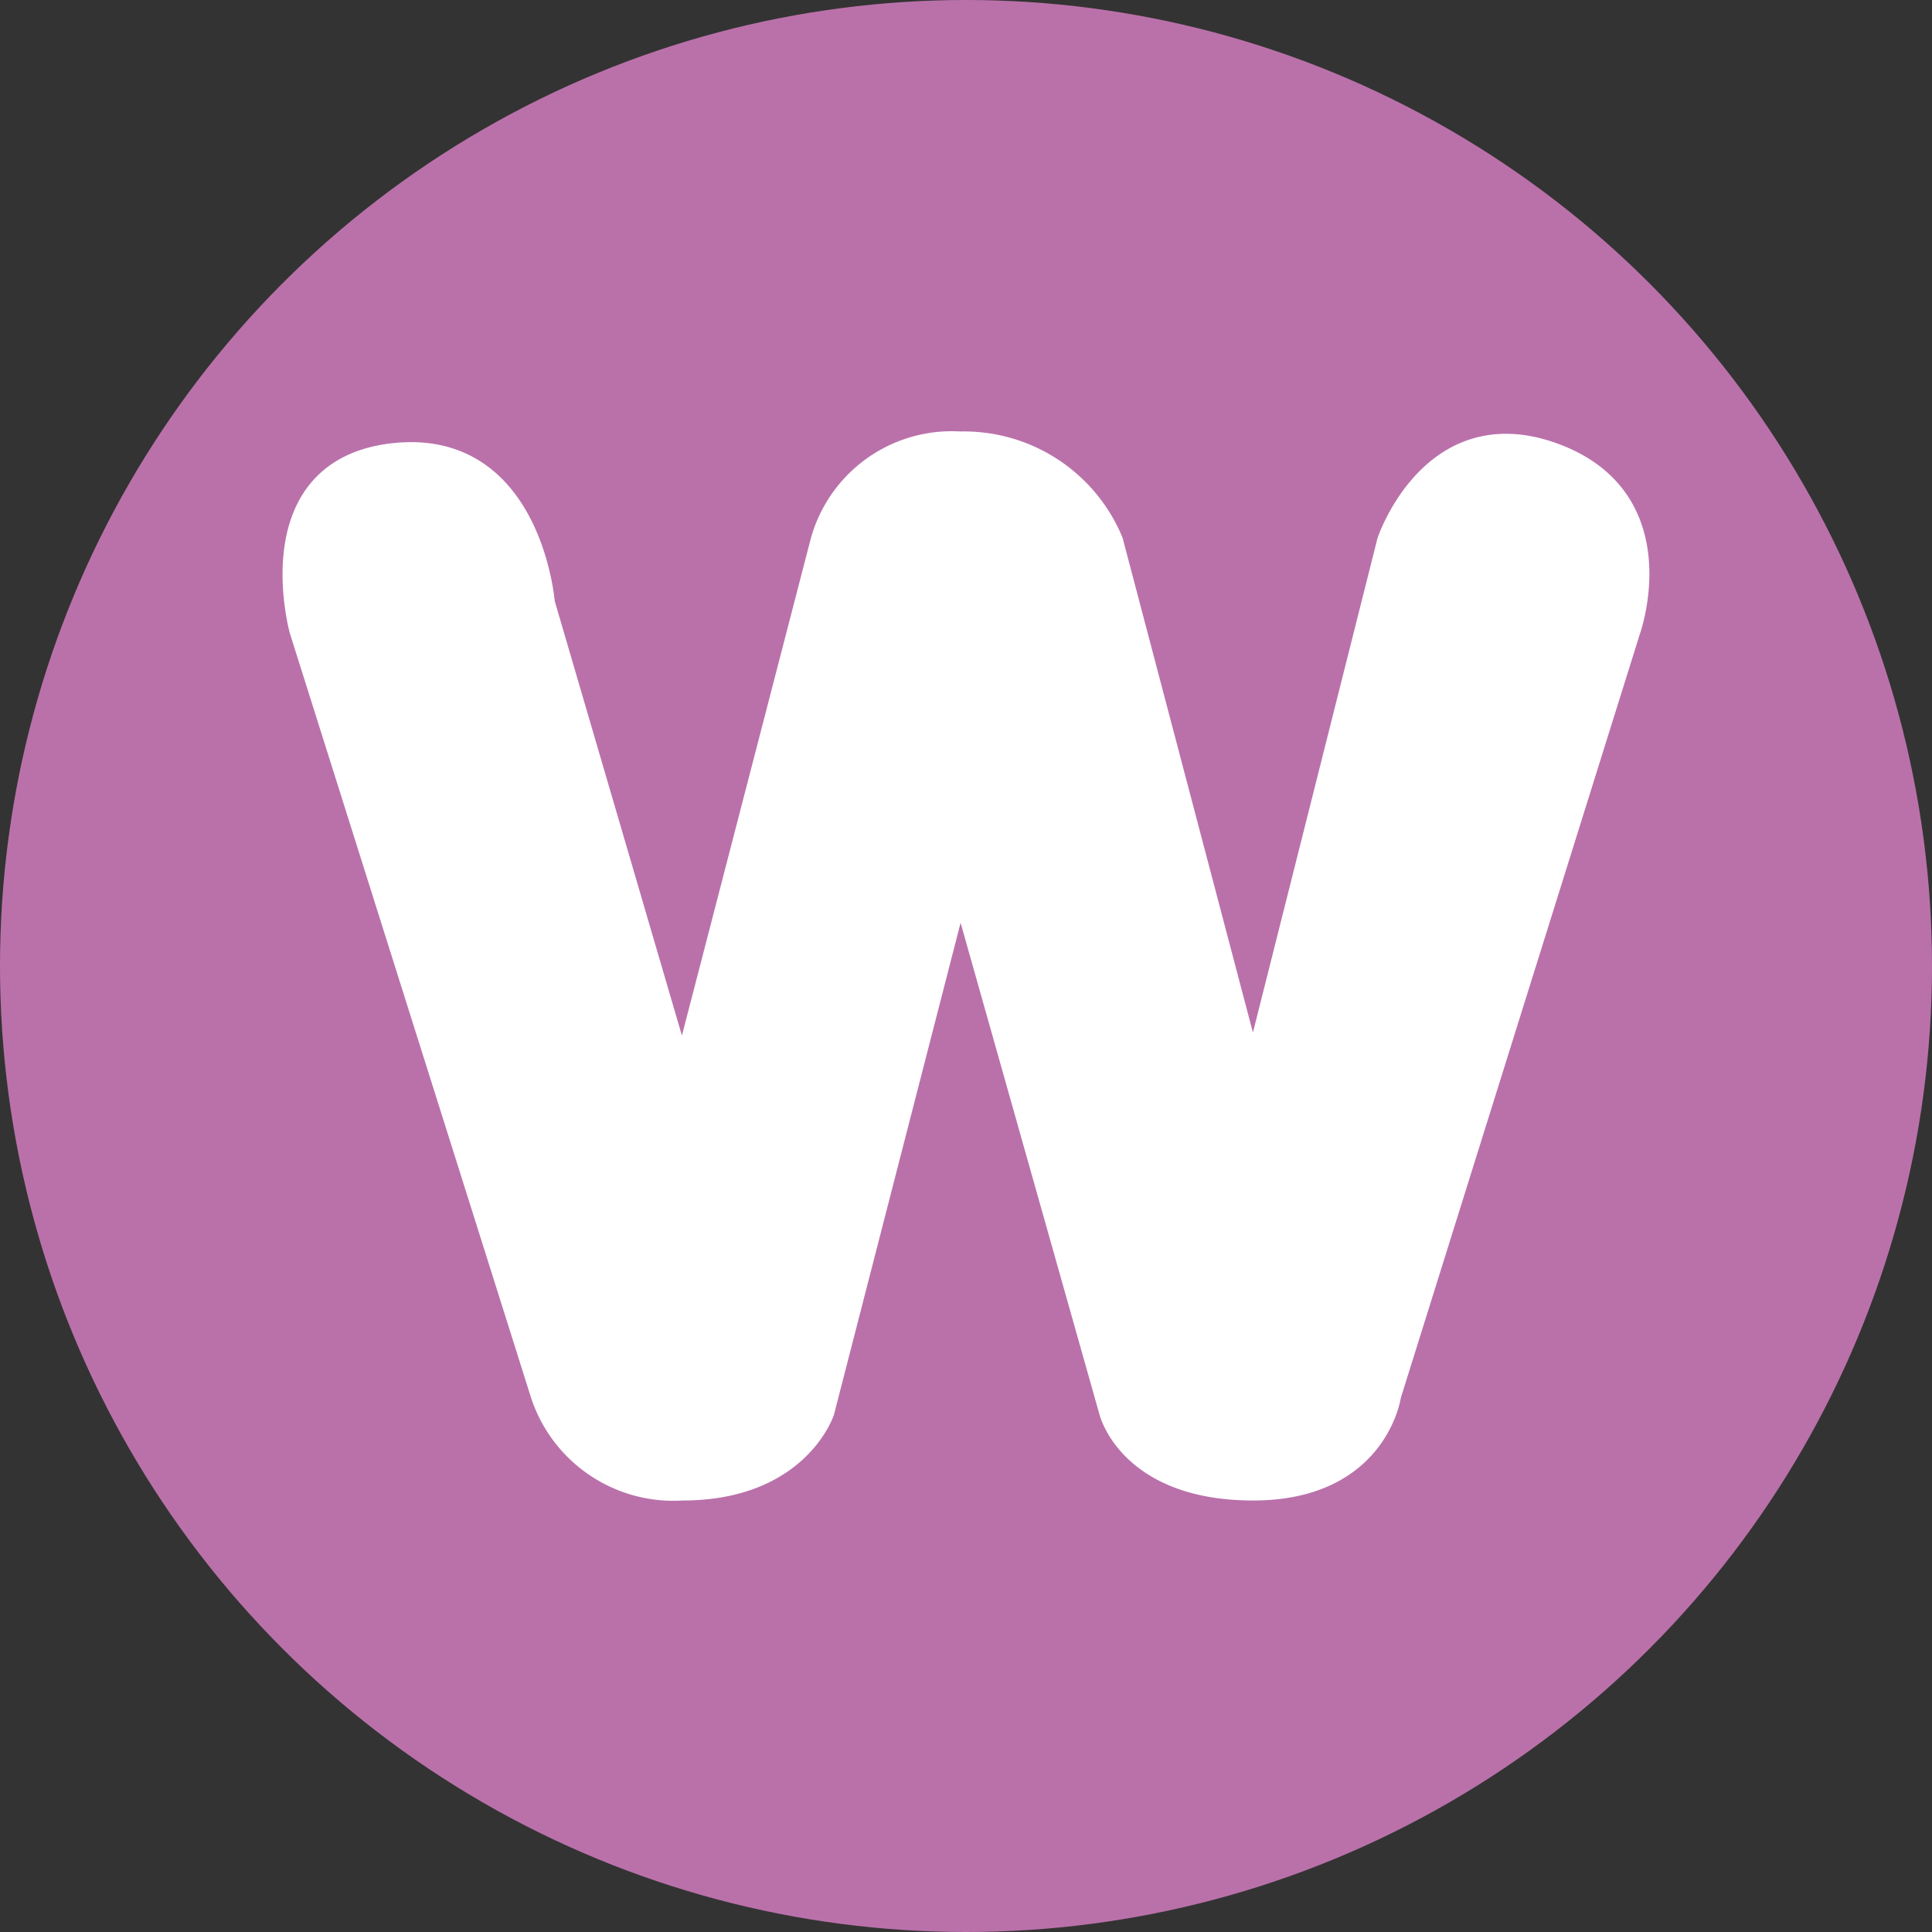
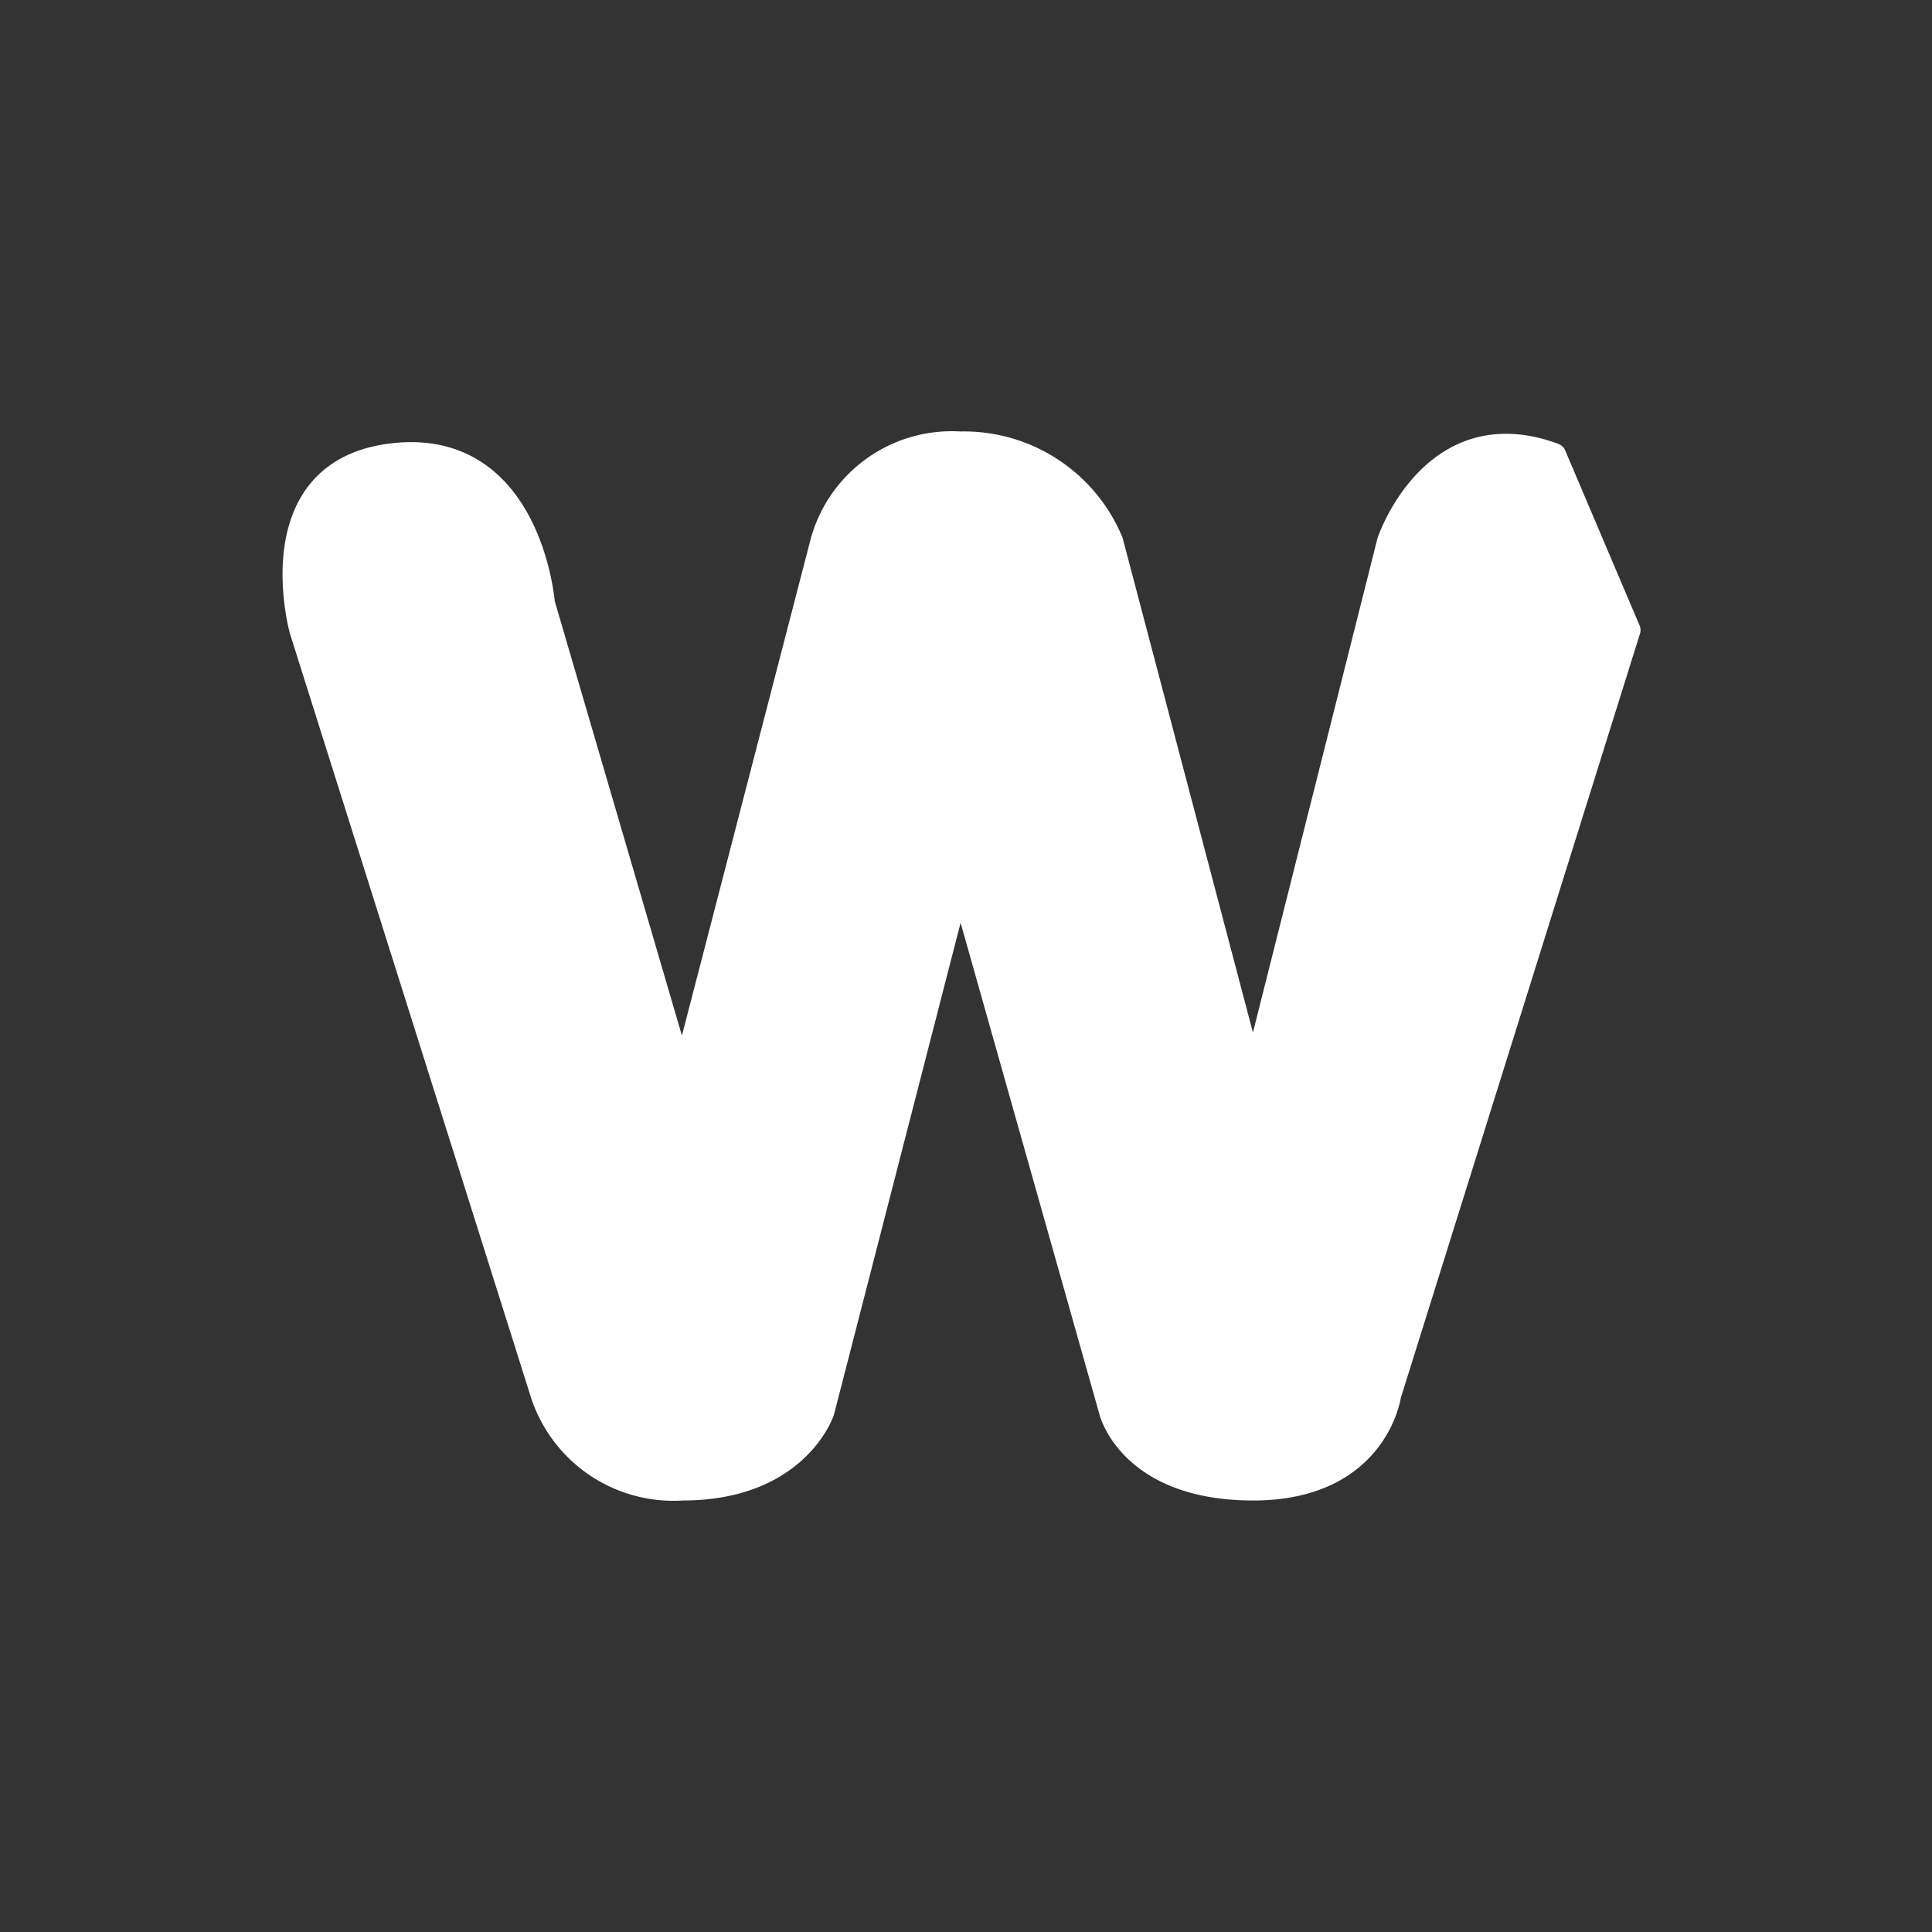
<svg xmlns="http://www.w3.org/2000/svg" width="80" height="80" viewBox="0 0 80 80">
  <rect x="0" y="0" width="80" height="80" fill="#333333" stroke="none" />
  <g transform="translate(-856 -227)">
-     <circle cx="40" cy="40" r="40" transform="translate(856 227)" fill="#ba71aa" />
-     <path d="M735.622,74.566l-9.911,31.67s-.525,3.87-5.628,3.87-5.884-3.2-5.884-3.2l-6.253-22.139-5.7,22.139s-1.041,3.2-5.788,3.2a5.708,5.708,0,0,1-5.788-3.87l-9.993-31.67s-1.838-6.618,3.816-7.243,6.177,6.138,6.177,6.138l5.788,19.773L702.249,70.9a5.556,5.556,0,0,1,5.7-4.059A6.6,6.6,0,0,1,714.2,70.9l5.884,22.333L725.711,70.9s1.82-5.432,6.833-3.578S735.622,74.566,735.622,74.566Z" transform="translate(187.808 178.526)" fill="#fff" stroke="#fff" stroke-linejoin="round" stroke-width="1" />
+     <path d="M735.622,74.566l-9.911,31.67s-.525,3.87-5.628,3.87-5.884-3.2-5.884-3.2l-6.253-22.139-5.7,22.139s-1.041,3.2-5.788,3.2a5.708,5.708,0,0,1-5.788-3.87l-9.993-31.67s-1.838-6.618,3.816-7.243,6.177,6.138,6.177,6.138l5.788,19.773L702.249,70.9a5.556,5.556,0,0,1,5.7-4.059A6.6,6.6,0,0,1,714.2,70.9l5.884,22.333L725.711,70.9s1.82-5.432,6.833-3.578Z" transform="translate(187.808 178.526)" fill="#fff" stroke="#fff" stroke-linejoin="round" stroke-width="1" />
  </g>
</svg>